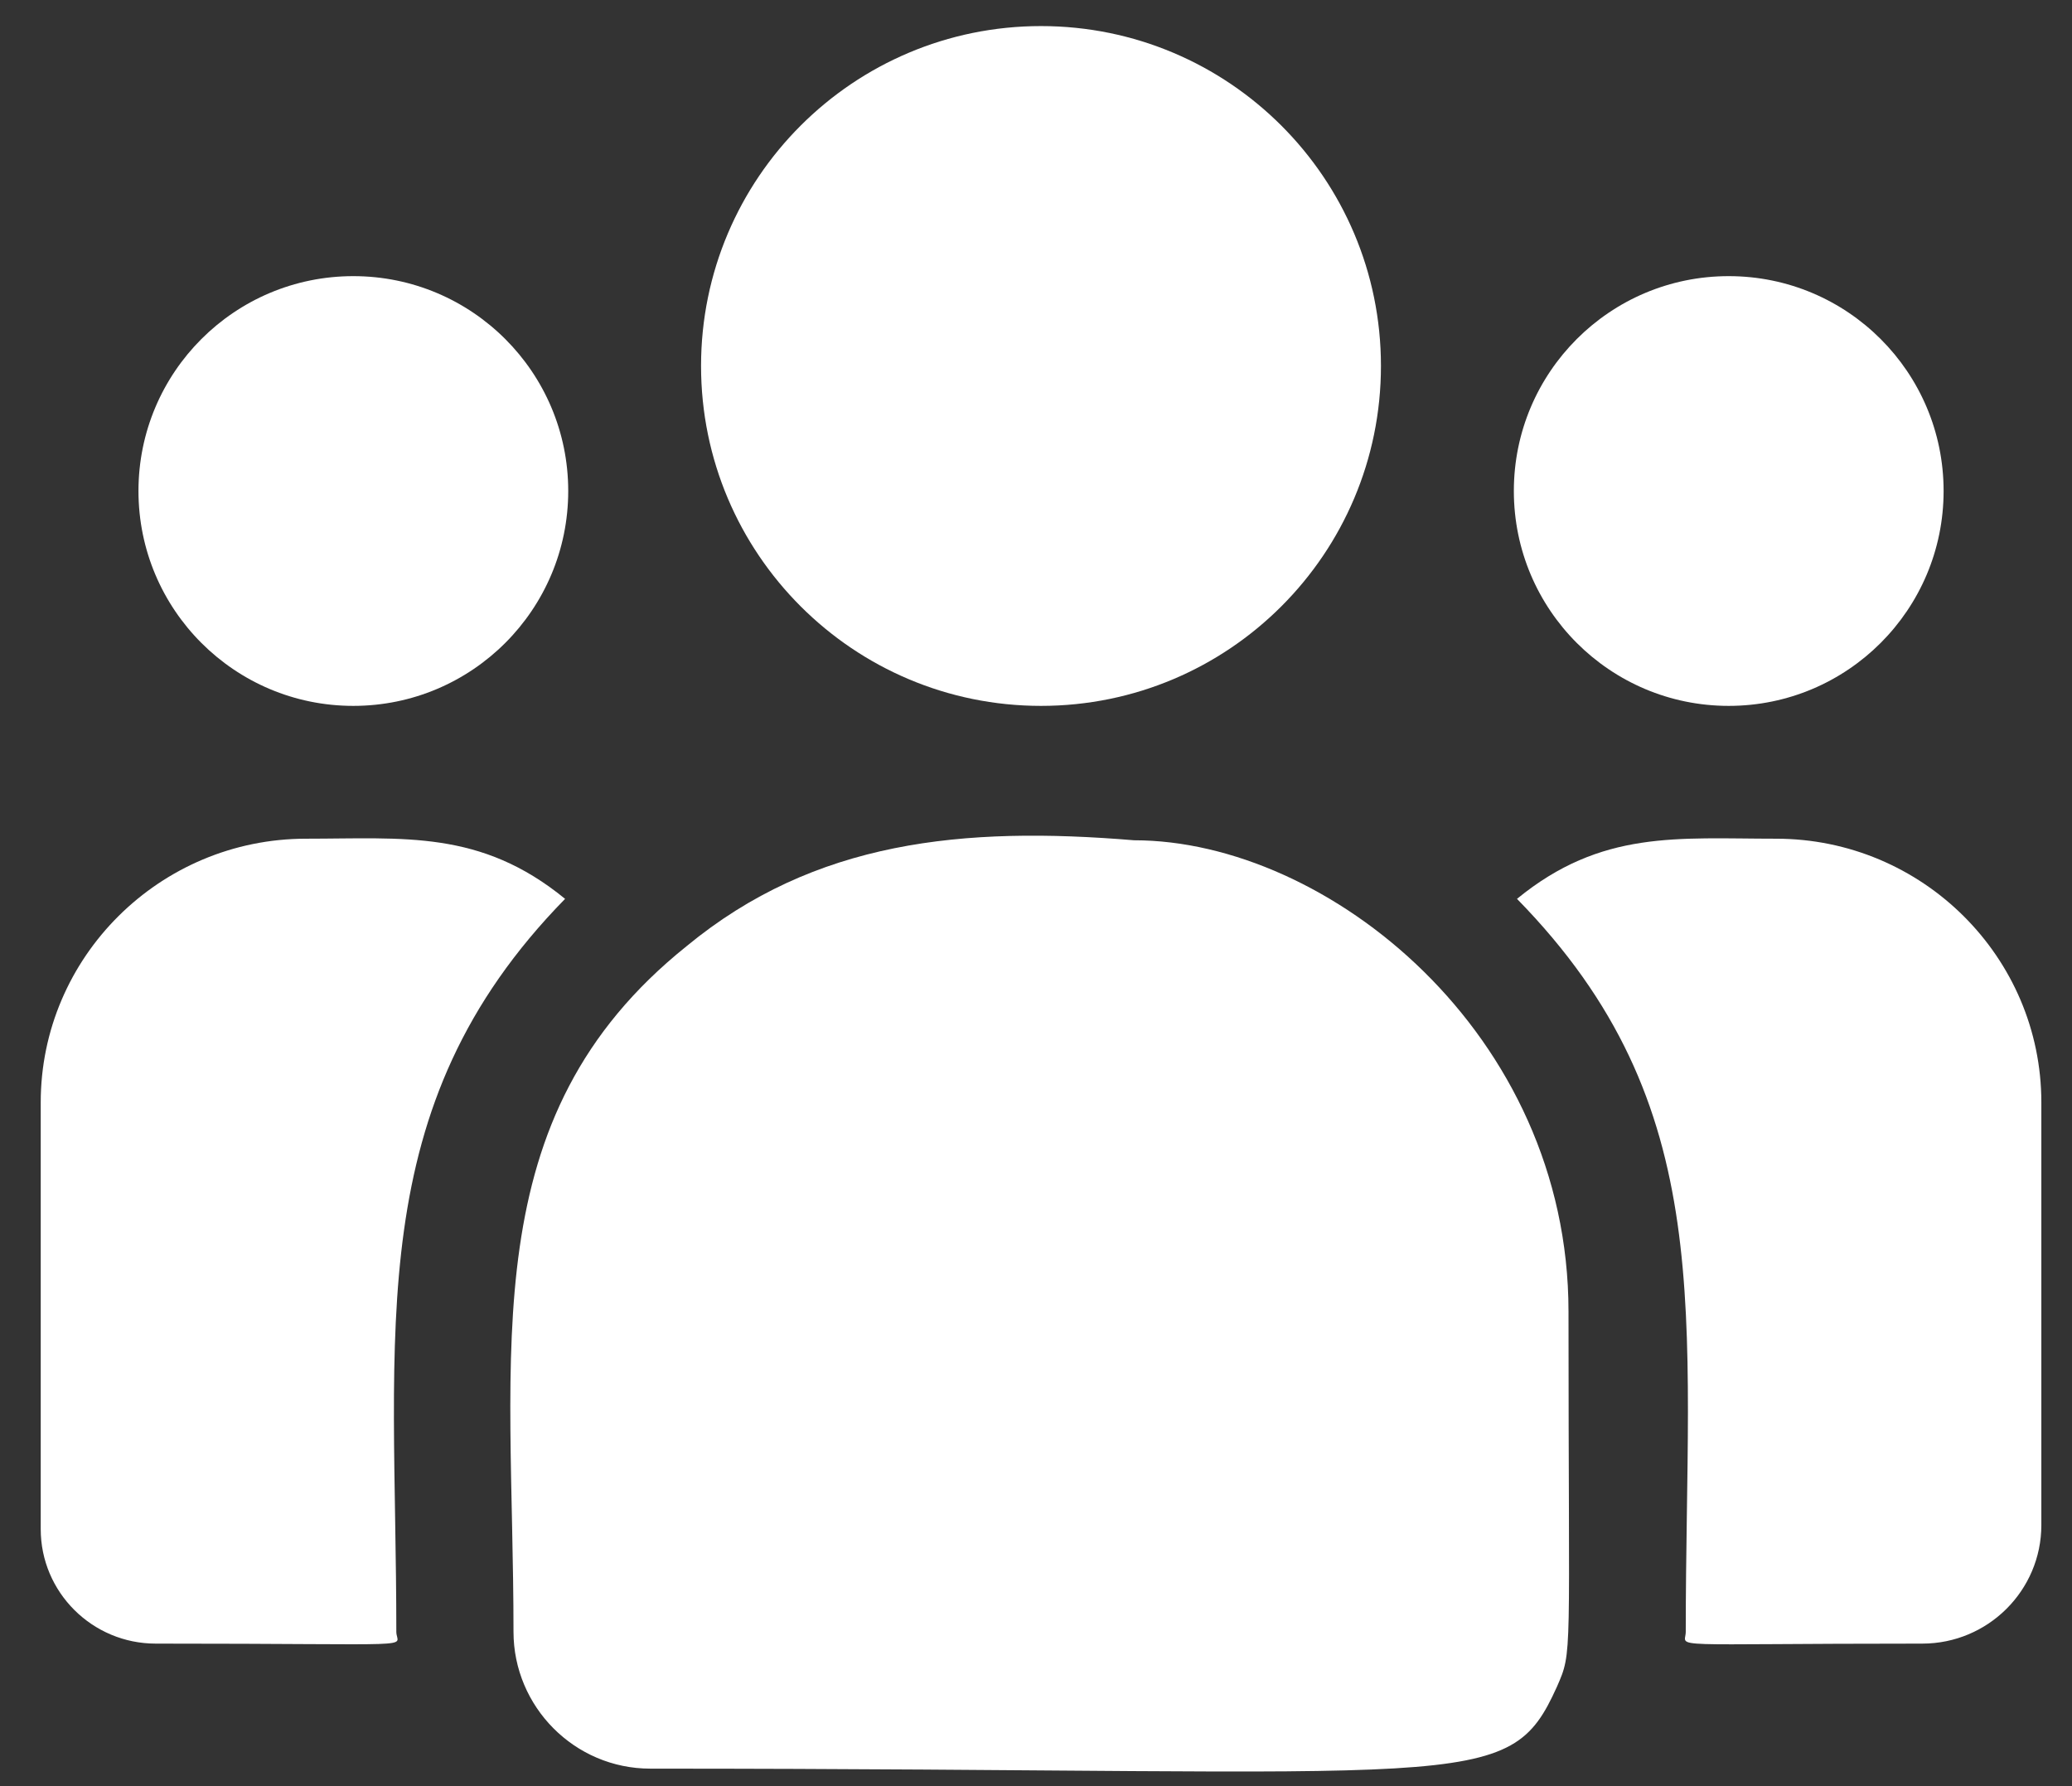
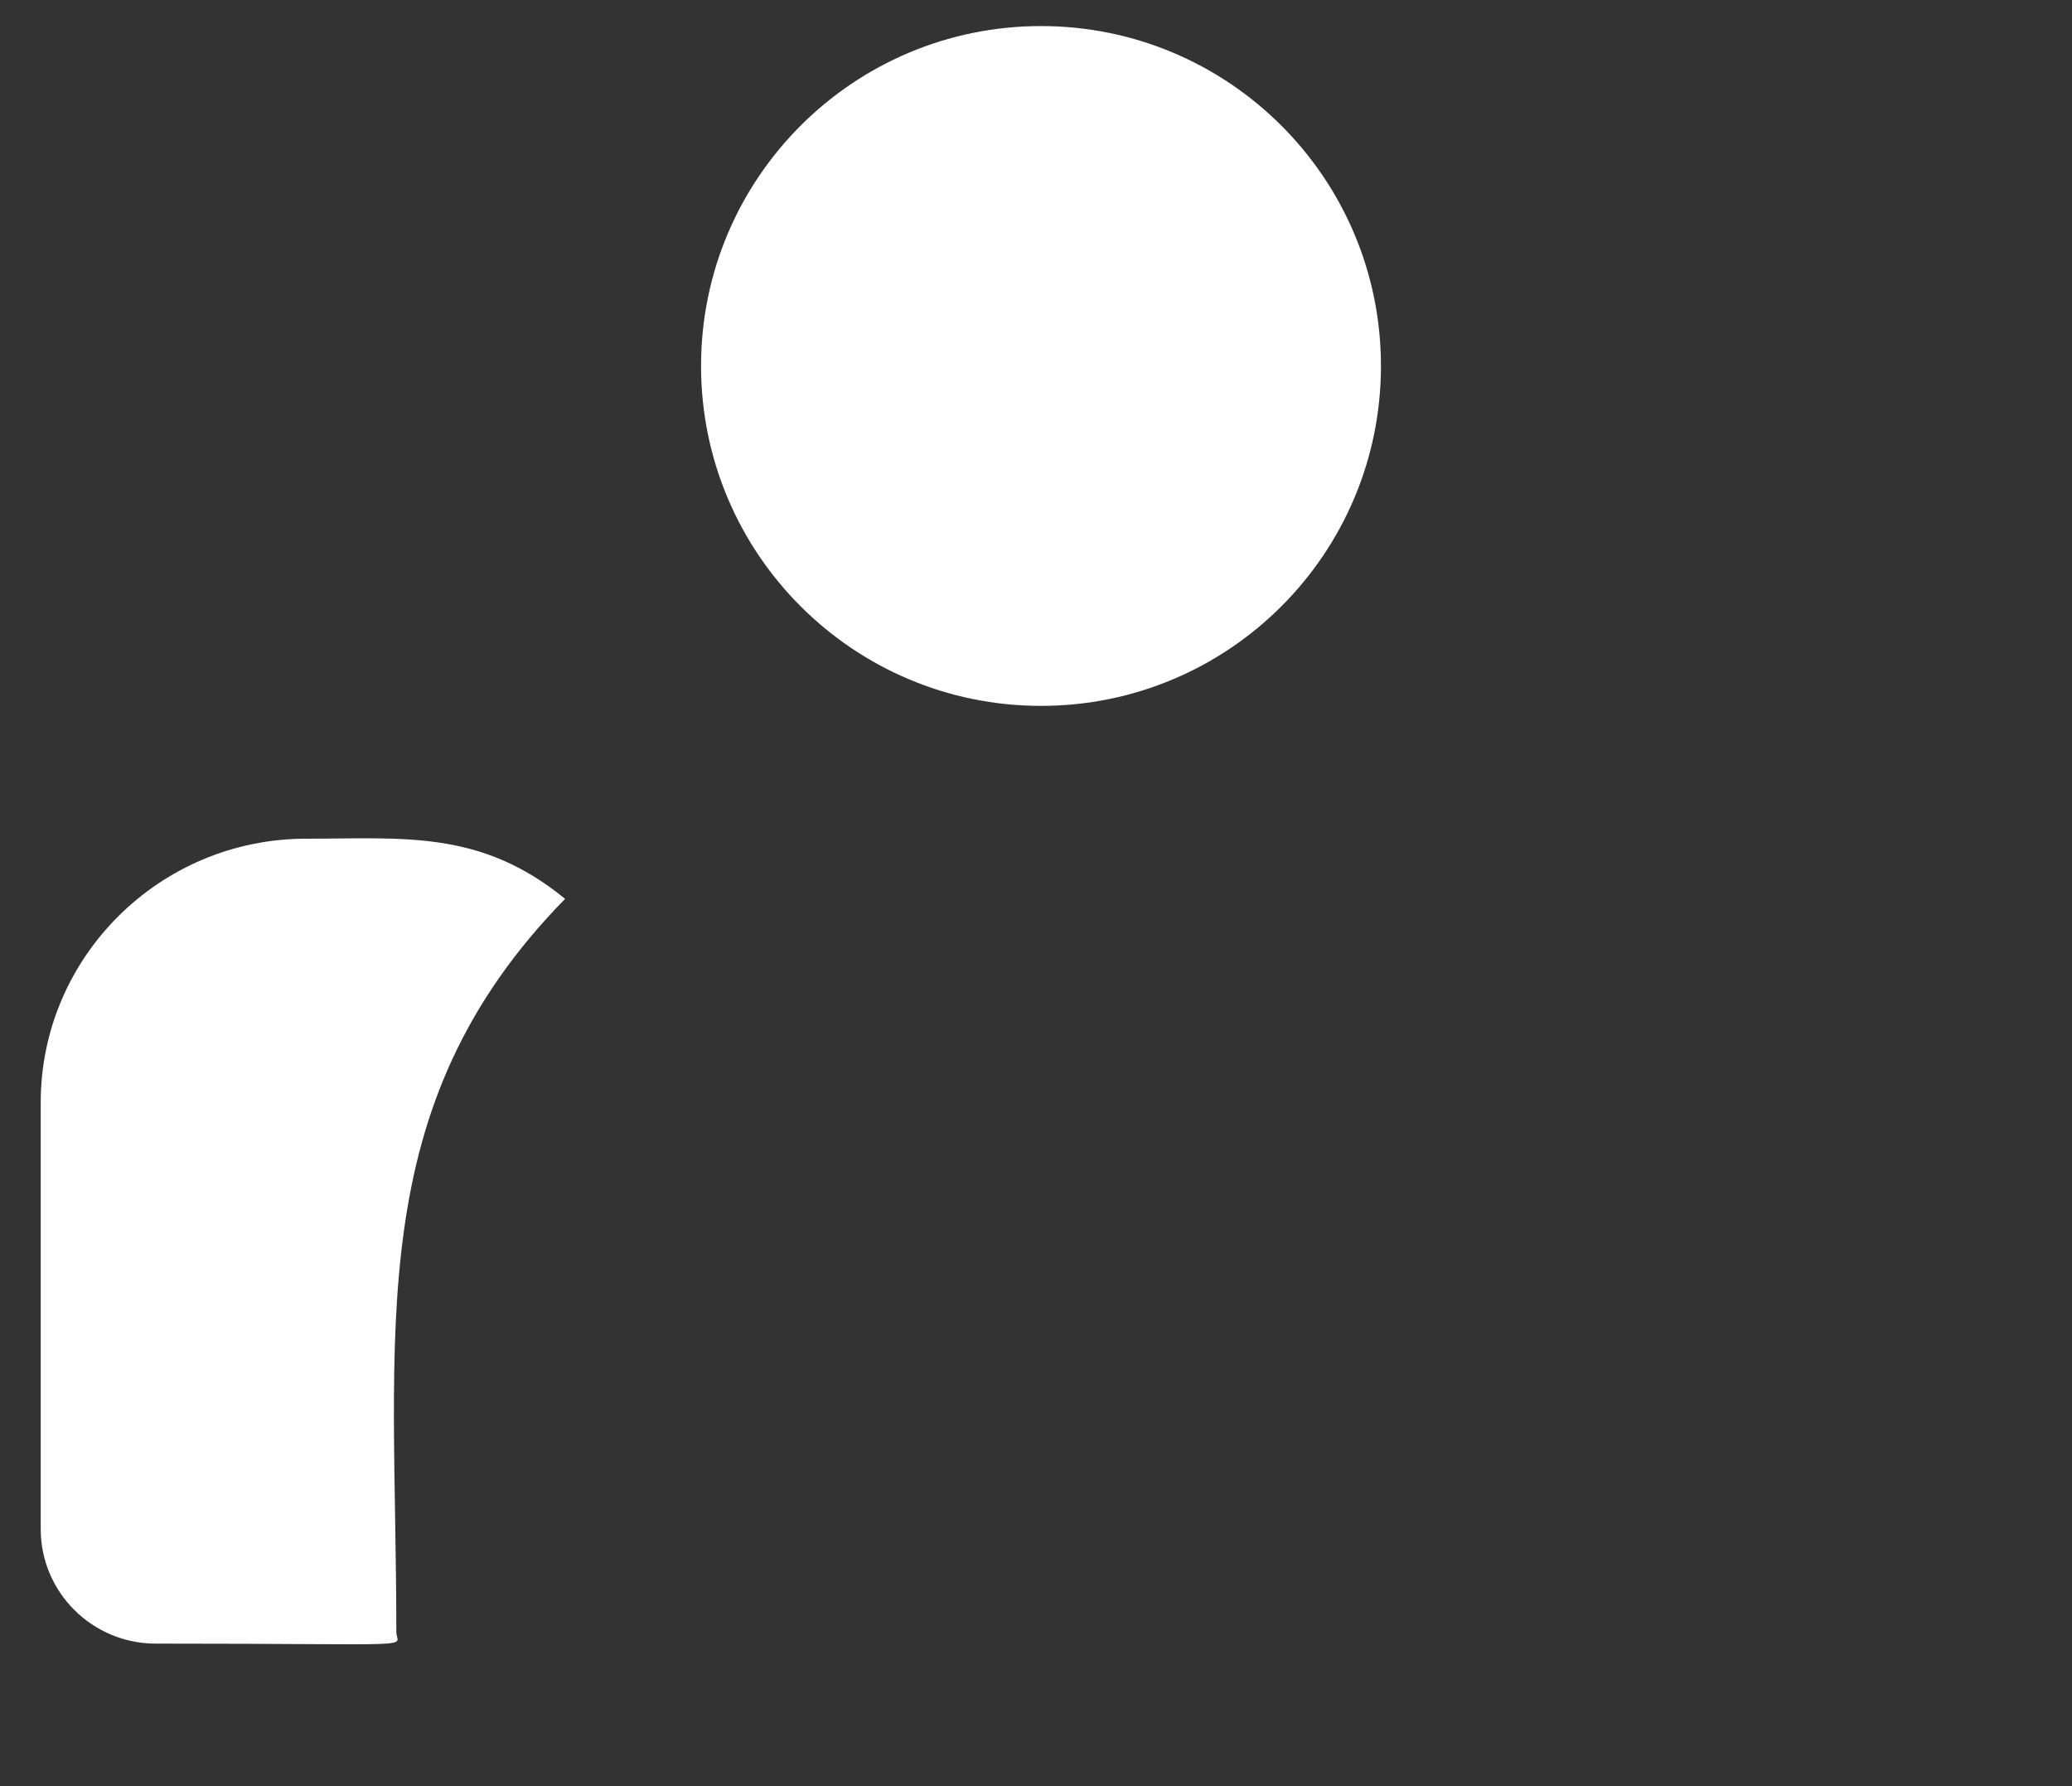
<svg xmlns="http://www.w3.org/2000/svg" width="29" height="25" viewBox="0 0 29 25" fill="none">
  <rect x="0" y="0" width="29" height="25" fill="#333333" stroke="none" />
  <path d="M14.57 9.88C17.198 9.88 19.328 7.75 19.328 5.122C19.328 2.495 17.198 0.365 14.57 0.365C11.943 0.365 9.812 2.495 9.812 5.122C9.812 7.75 11.943 9.88 14.57 9.88Z" fill="white" />
-   <path d="M24.195 9.88C25.857 9.88 27.203 8.533 27.203 6.872C27.203 5.211 25.857 3.865 24.195 3.865C22.534 3.865 21.188 5.211 21.188 6.872C21.188 8.533 22.534 9.88 24.195 9.88Z" fill="white" />
-   <path d="M4.945 9.88C6.606 9.88 7.953 8.533 7.953 6.872C7.953 5.211 6.606 3.865 4.945 3.865C3.284 3.865 1.938 5.211 1.938 6.872C1.938 8.533 3.284 9.88 4.945 9.88Z" fill="white" />
  <path d="M7.909 12.581C6.725 11.611 5.653 11.739 4.284 11.739C2.236 11.739 0.57 13.396 0.57 15.43V21.403C0.57 22.287 1.292 23.005 2.179 23.005C6.008 23.005 5.547 23.074 5.547 22.84C5.547 18.608 5.046 15.504 7.909 12.581Z" fill="white" />
-   <path d="M15.872 11.761C13.481 11.562 11.402 11.764 9.61 13.243C6.61 15.646 7.187 18.882 7.187 22.84C7.187 23.887 8.039 24.755 9.102 24.755C20.646 24.755 21.105 25.127 21.79 23.611C22.014 23.099 21.953 23.262 21.953 18.358C21.953 14.463 18.58 11.761 15.872 11.761Z" fill="white" />
-   <path d="M24.858 11.739C23.481 11.739 22.415 11.612 21.232 12.581C24.074 15.482 23.594 18.374 23.594 22.84C23.594 23.076 23.211 23.005 26.905 23.005C27.824 23.005 28.571 22.261 28.571 21.346V15.43C28.571 13.395 26.905 11.739 24.858 11.739Z" fill="white" />
</svg>